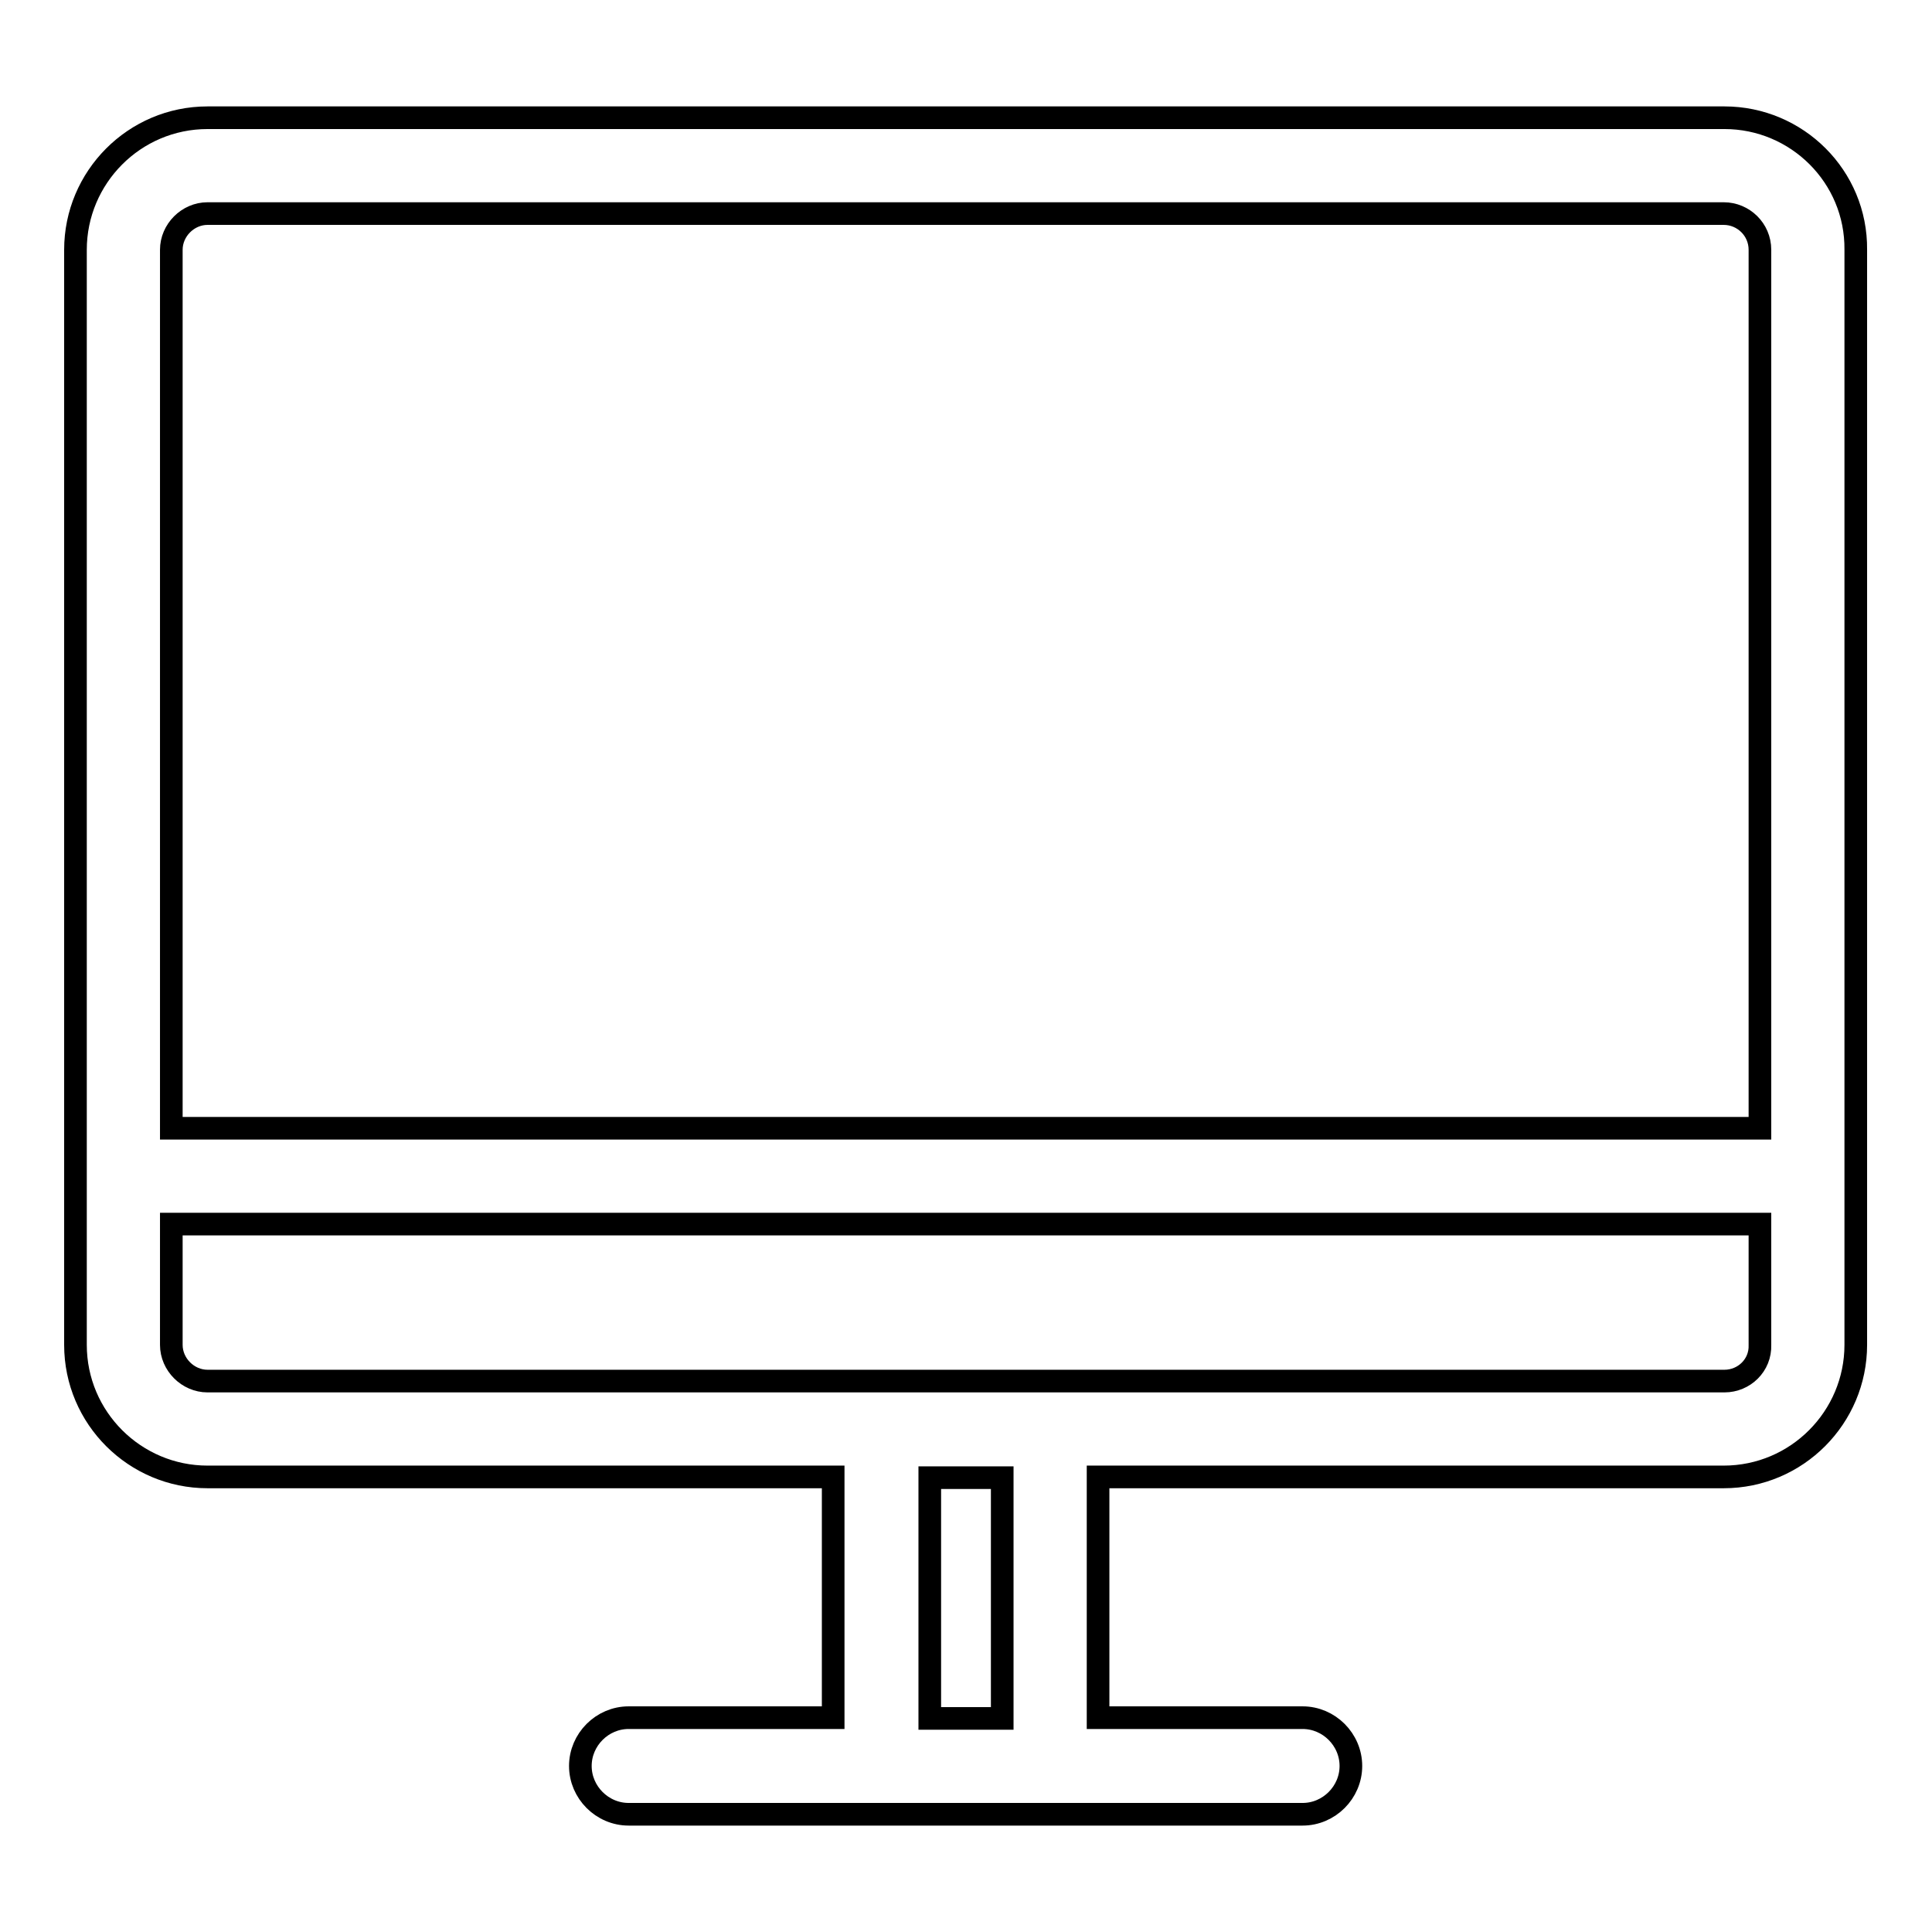
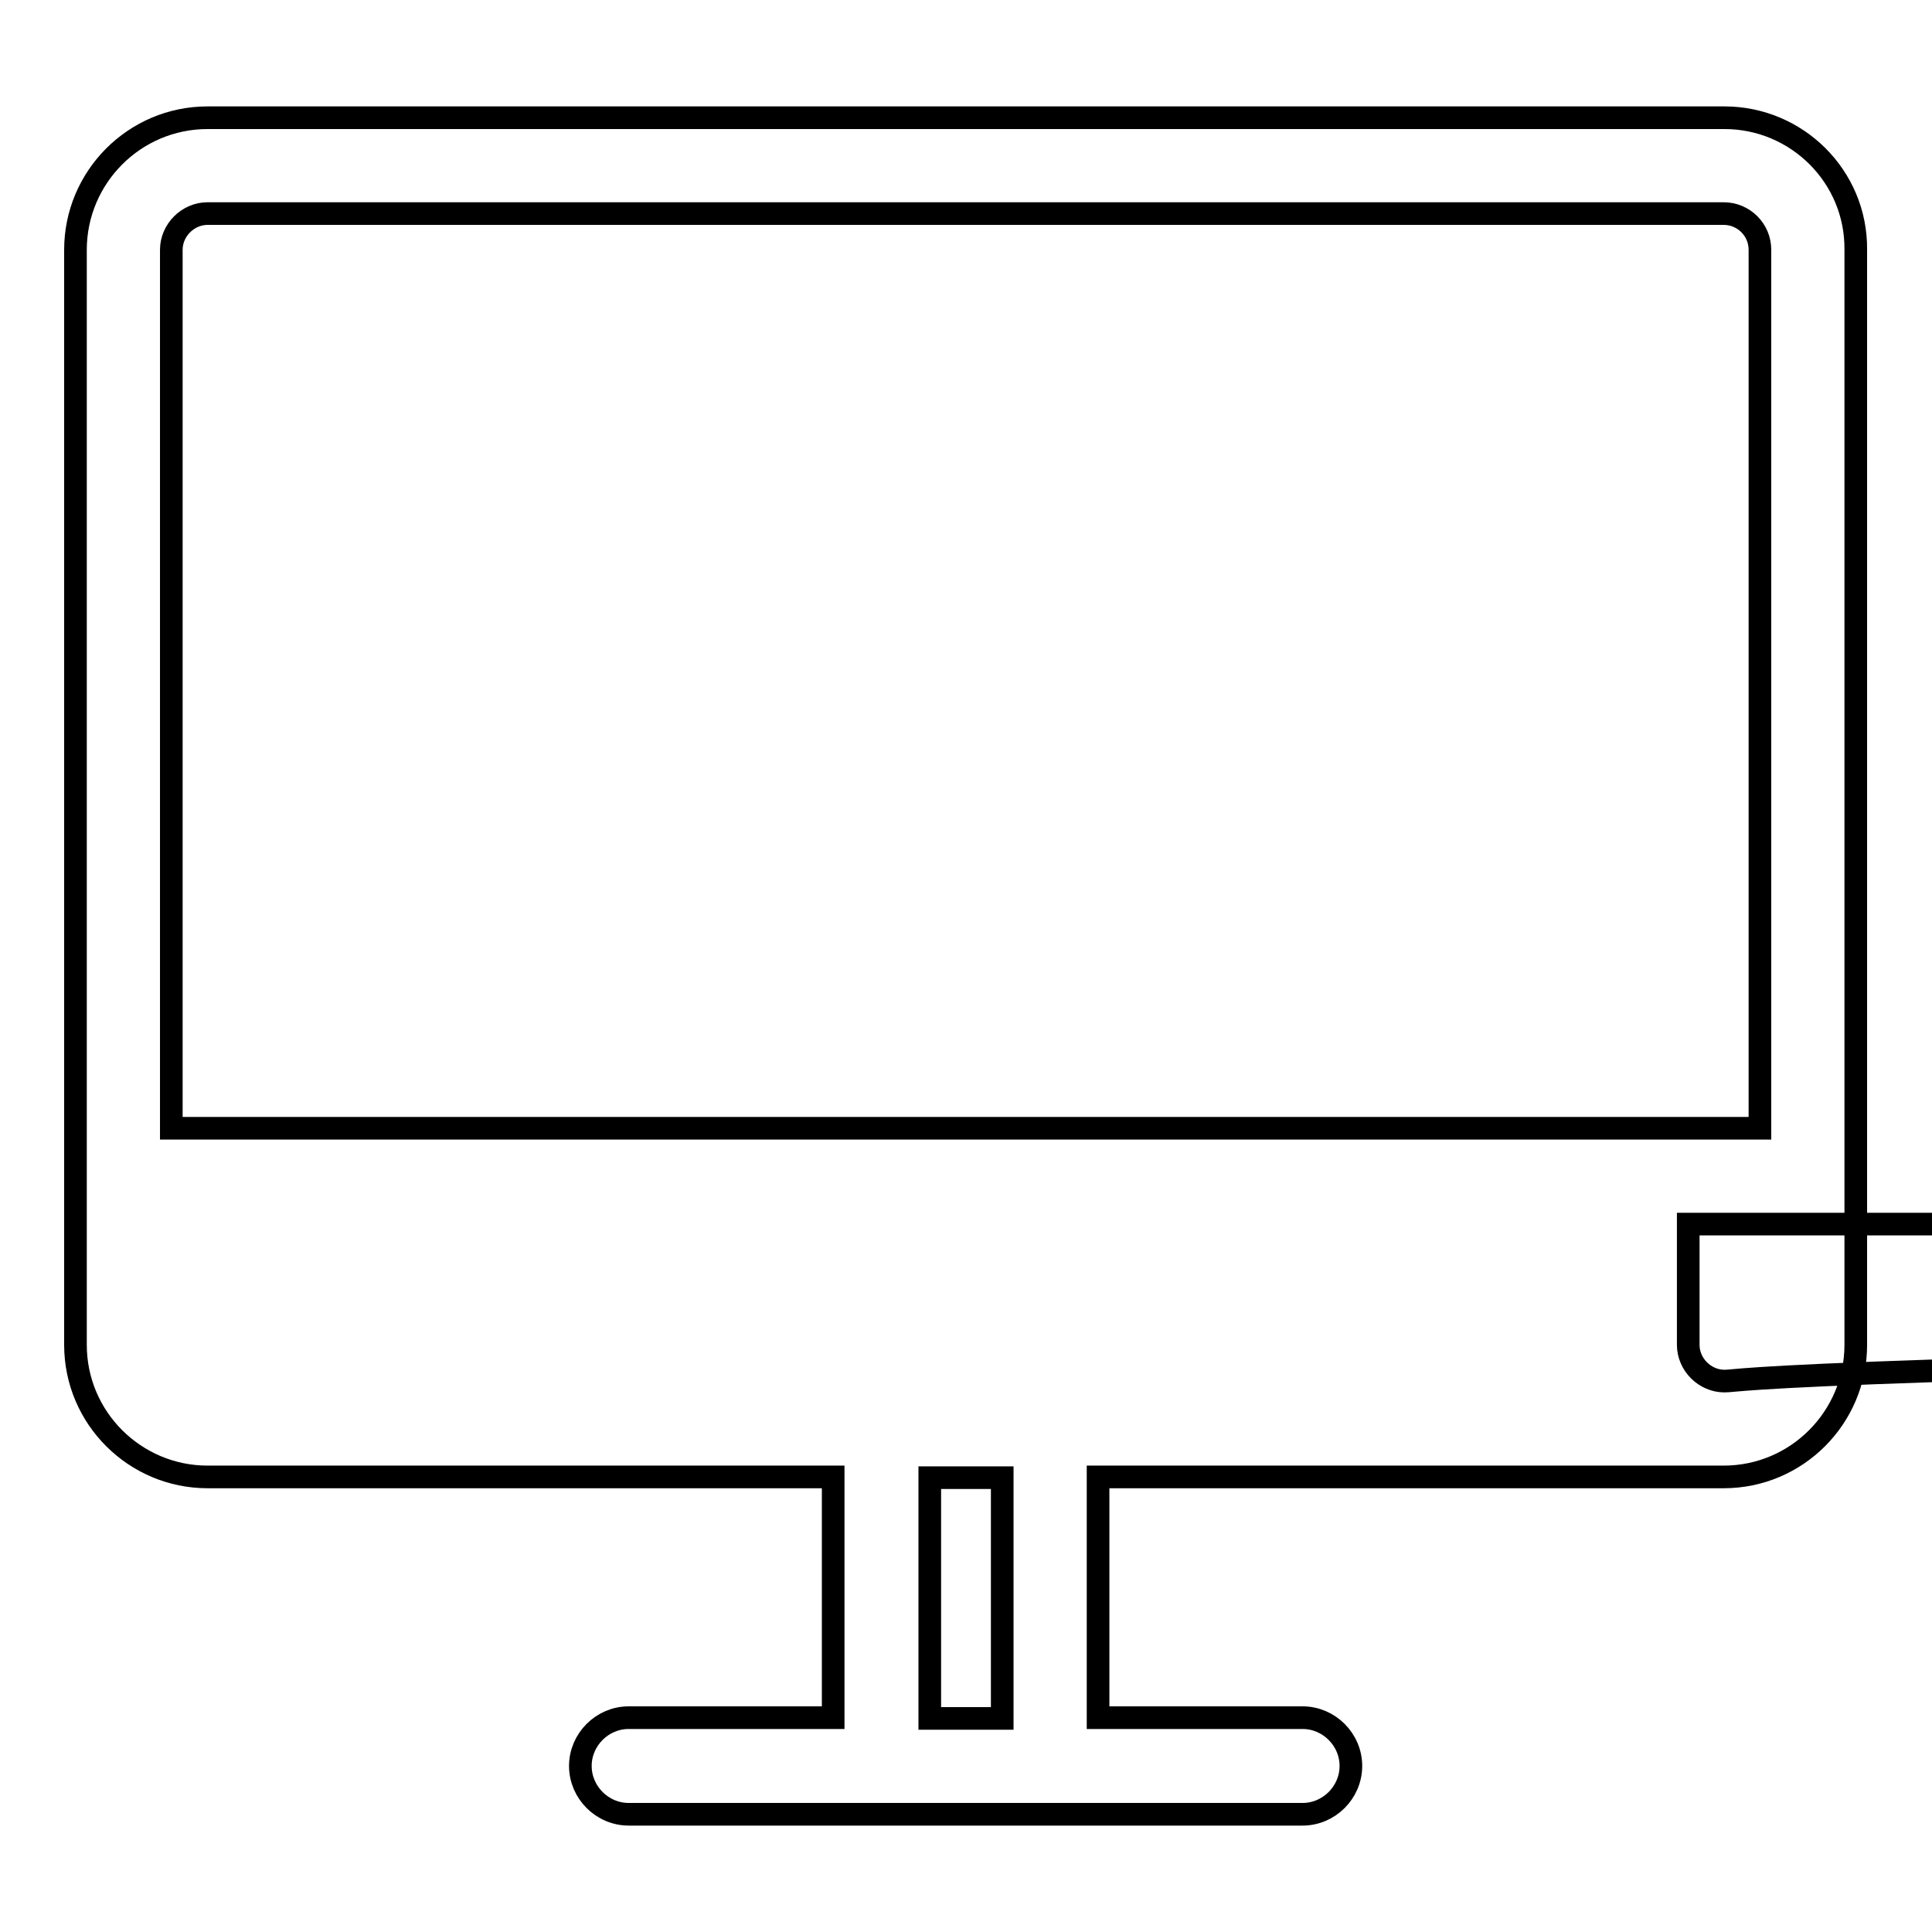
<svg xmlns="http://www.w3.org/2000/svg" version="1.1" x="0px" y="0px" viewBox="0 0 256 256" enable-background="new 0 0 256 256" xml:space="preserve">
  <g>
-     <path stroke-width="3" fill-opacity="0" stroke="#000000" d="M228.5,15.6H27.5c-9.7,0-17.5,7.9-17.5,17.5v145.1c0,9.7,7.9,17.5,17.5,17.5h82.9v31.9H83.3 c-3.5,0-6.4,2.9-6.4,6.4s2.9,6.4,6.4,6.4h89.3c3.5,0,6.4-2.9,6.4-6.4s-2.9-6.4-6.4-6.4h-27.1v-31.9h82.9c9.7,0,17.5-7.9,17.5-17.5 V33.1C246,23.4,238.1,15.6,228.5,15.6L228.5,15.6z M27.5,28.3h200.9c2.6,0,4.8,2.1,4.8,4.8v116.4H22.7V33.1 C22.7,30.5,24.9,28.3,27.5,28.3L27.5,28.3z M132.8,227.7h-9.6v-31.9h9.6V227.7L132.8,227.7z M228.5,183H27.5 c-2.6,0-4.8-2.2-4.8-4.8v-16h210.5v16C233.3,180.9,231.1,183,228.5,183L228.5,183z" />
+     <path stroke-width="3" fill-opacity="0" stroke="#000000" d="M228.5,15.6H27.5c-9.7,0-17.5,7.9-17.5,17.5v145.1c0,9.7,7.9,17.5,17.5,17.5h82.9v31.9H83.3 c-3.5,0-6.4,2.9-6.4,6.4s2.9,6.4,6.4,6.4h89.3c3.5,0,6.4-2.9,6.4-6.4s-2.9-6.4-6.4-6.4h-27.1v-31.9h82.9c9.7,0,17.5-7.9,17.5-17.5 V33.1C246,23.4,238.1,15.6,228.5,15.6L228.5,15.6z M27.5,28.3h200.9c2.6,0,4.8,2.1,4.8,4.8v116.4H22.7V33.1 C22.7,30.5,24.9,28.3,27.5,28.3L27.5,28.3z M132.8,227.7h-9.6v-31.9h9.6V227.7L132.8,227.7z M228.5,183c-2.6,0-4.8-2.2-4.8-4.8v-16h210.5v16C233.3,180.9,231.1,183,228.5,183L228.5,183z" />
  </g>
</svg>